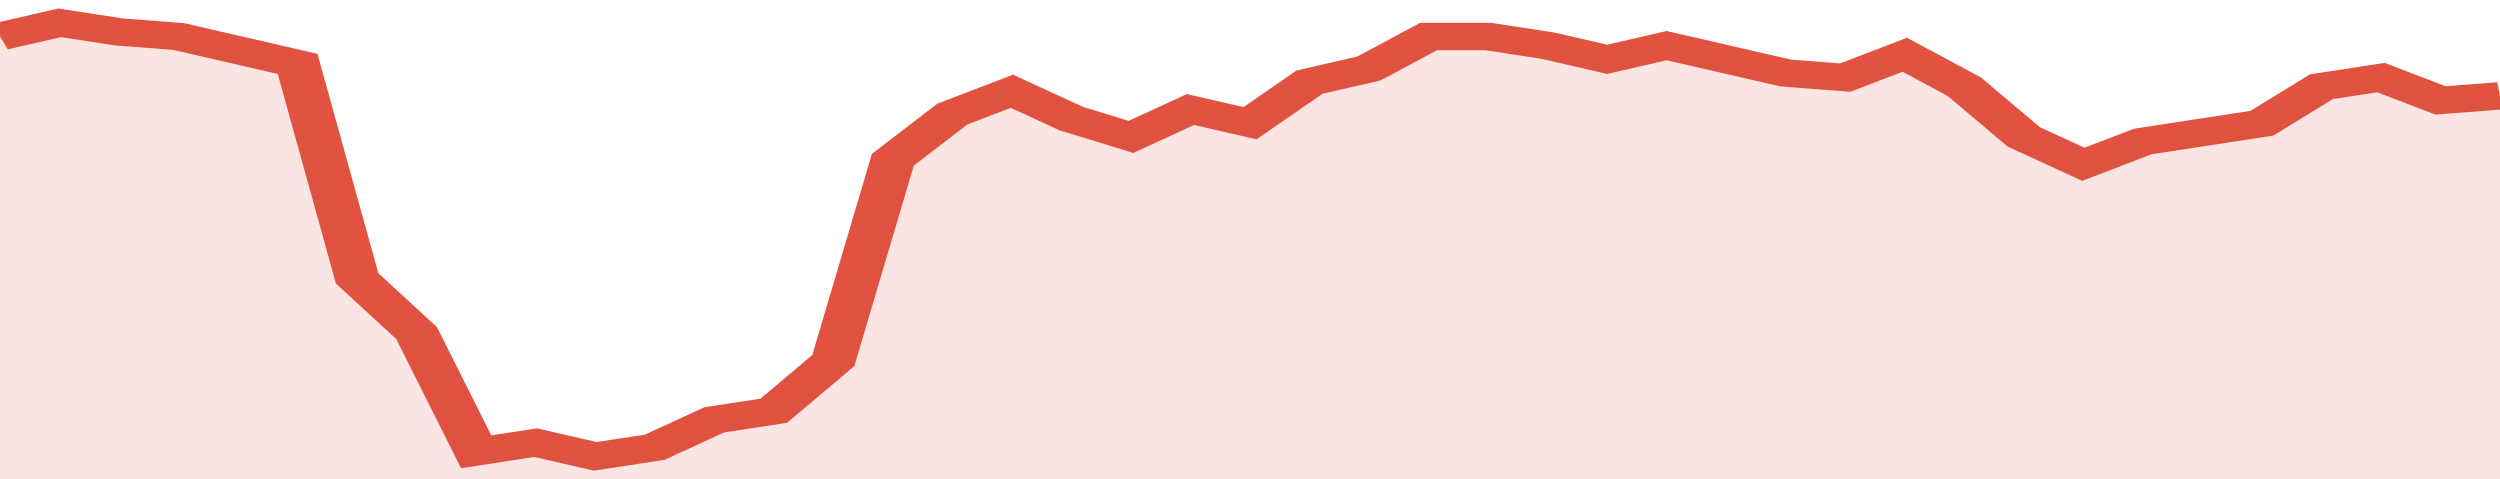
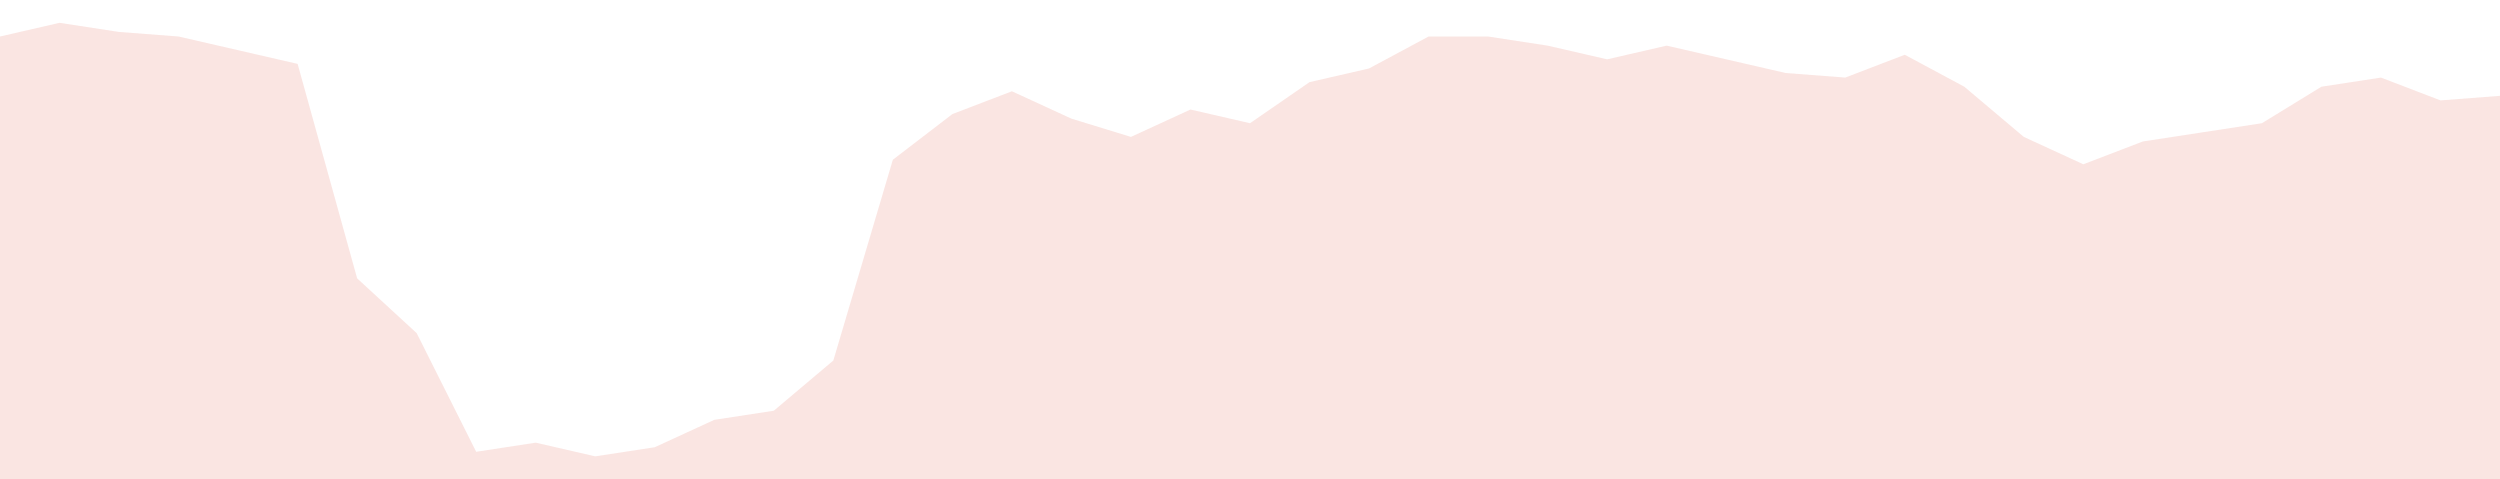
<svg xmlns="http://www.w3.org/2000/svg" viewBox="0 0 336 105" width="120" height="23" preserveAspectRatio="none">
-   <polyline fill="none" stroke="#E15241" stroke-width="6" points="0, 8 8, 5 16, 7 24, 8 32, 11 40, 14 48, 61 56, 73 64, 99 72, 97 80, 100 88, 98 96, 92 104, 90 112, 79 120, 35 128, 25 136, 20 144, 26 152, 30 160, 24 168, 27 176, 18 184, 15 192, 8 200, 8 208, 10 216, 13 224, 10 232, 13 240, 16 248, 17 256, 12 264, 19 272, 30 280, 36 288, 31 296, 29 304, 27 312, 19 320, 17 328, 22 336, 21 336, 21 "> </polyline>
  <polygon fill="#E15241" opacity="0.15" points="0, 105 0, 8 8, 5 16, 7 24, 8 32, 11 40, 14 48, 61 56, 73 64, 99 72, 97 80, 100 88, 98 96, 92 104, 90 112, 79 120, 35 128, 25 136, 20 144, 26 152, 30 160, 24 168, 27 176, 18 184, 15 192, 8 200, 8 208, 10 216, 13 224, 10 232, 13 240, 16 248, 17 256, 12 264, 19 272, 30 280, 36 288, 31 296, 29 304, 27 312, 19 320, 17 328, 22 336, 21 336, 105 " />
</svg>